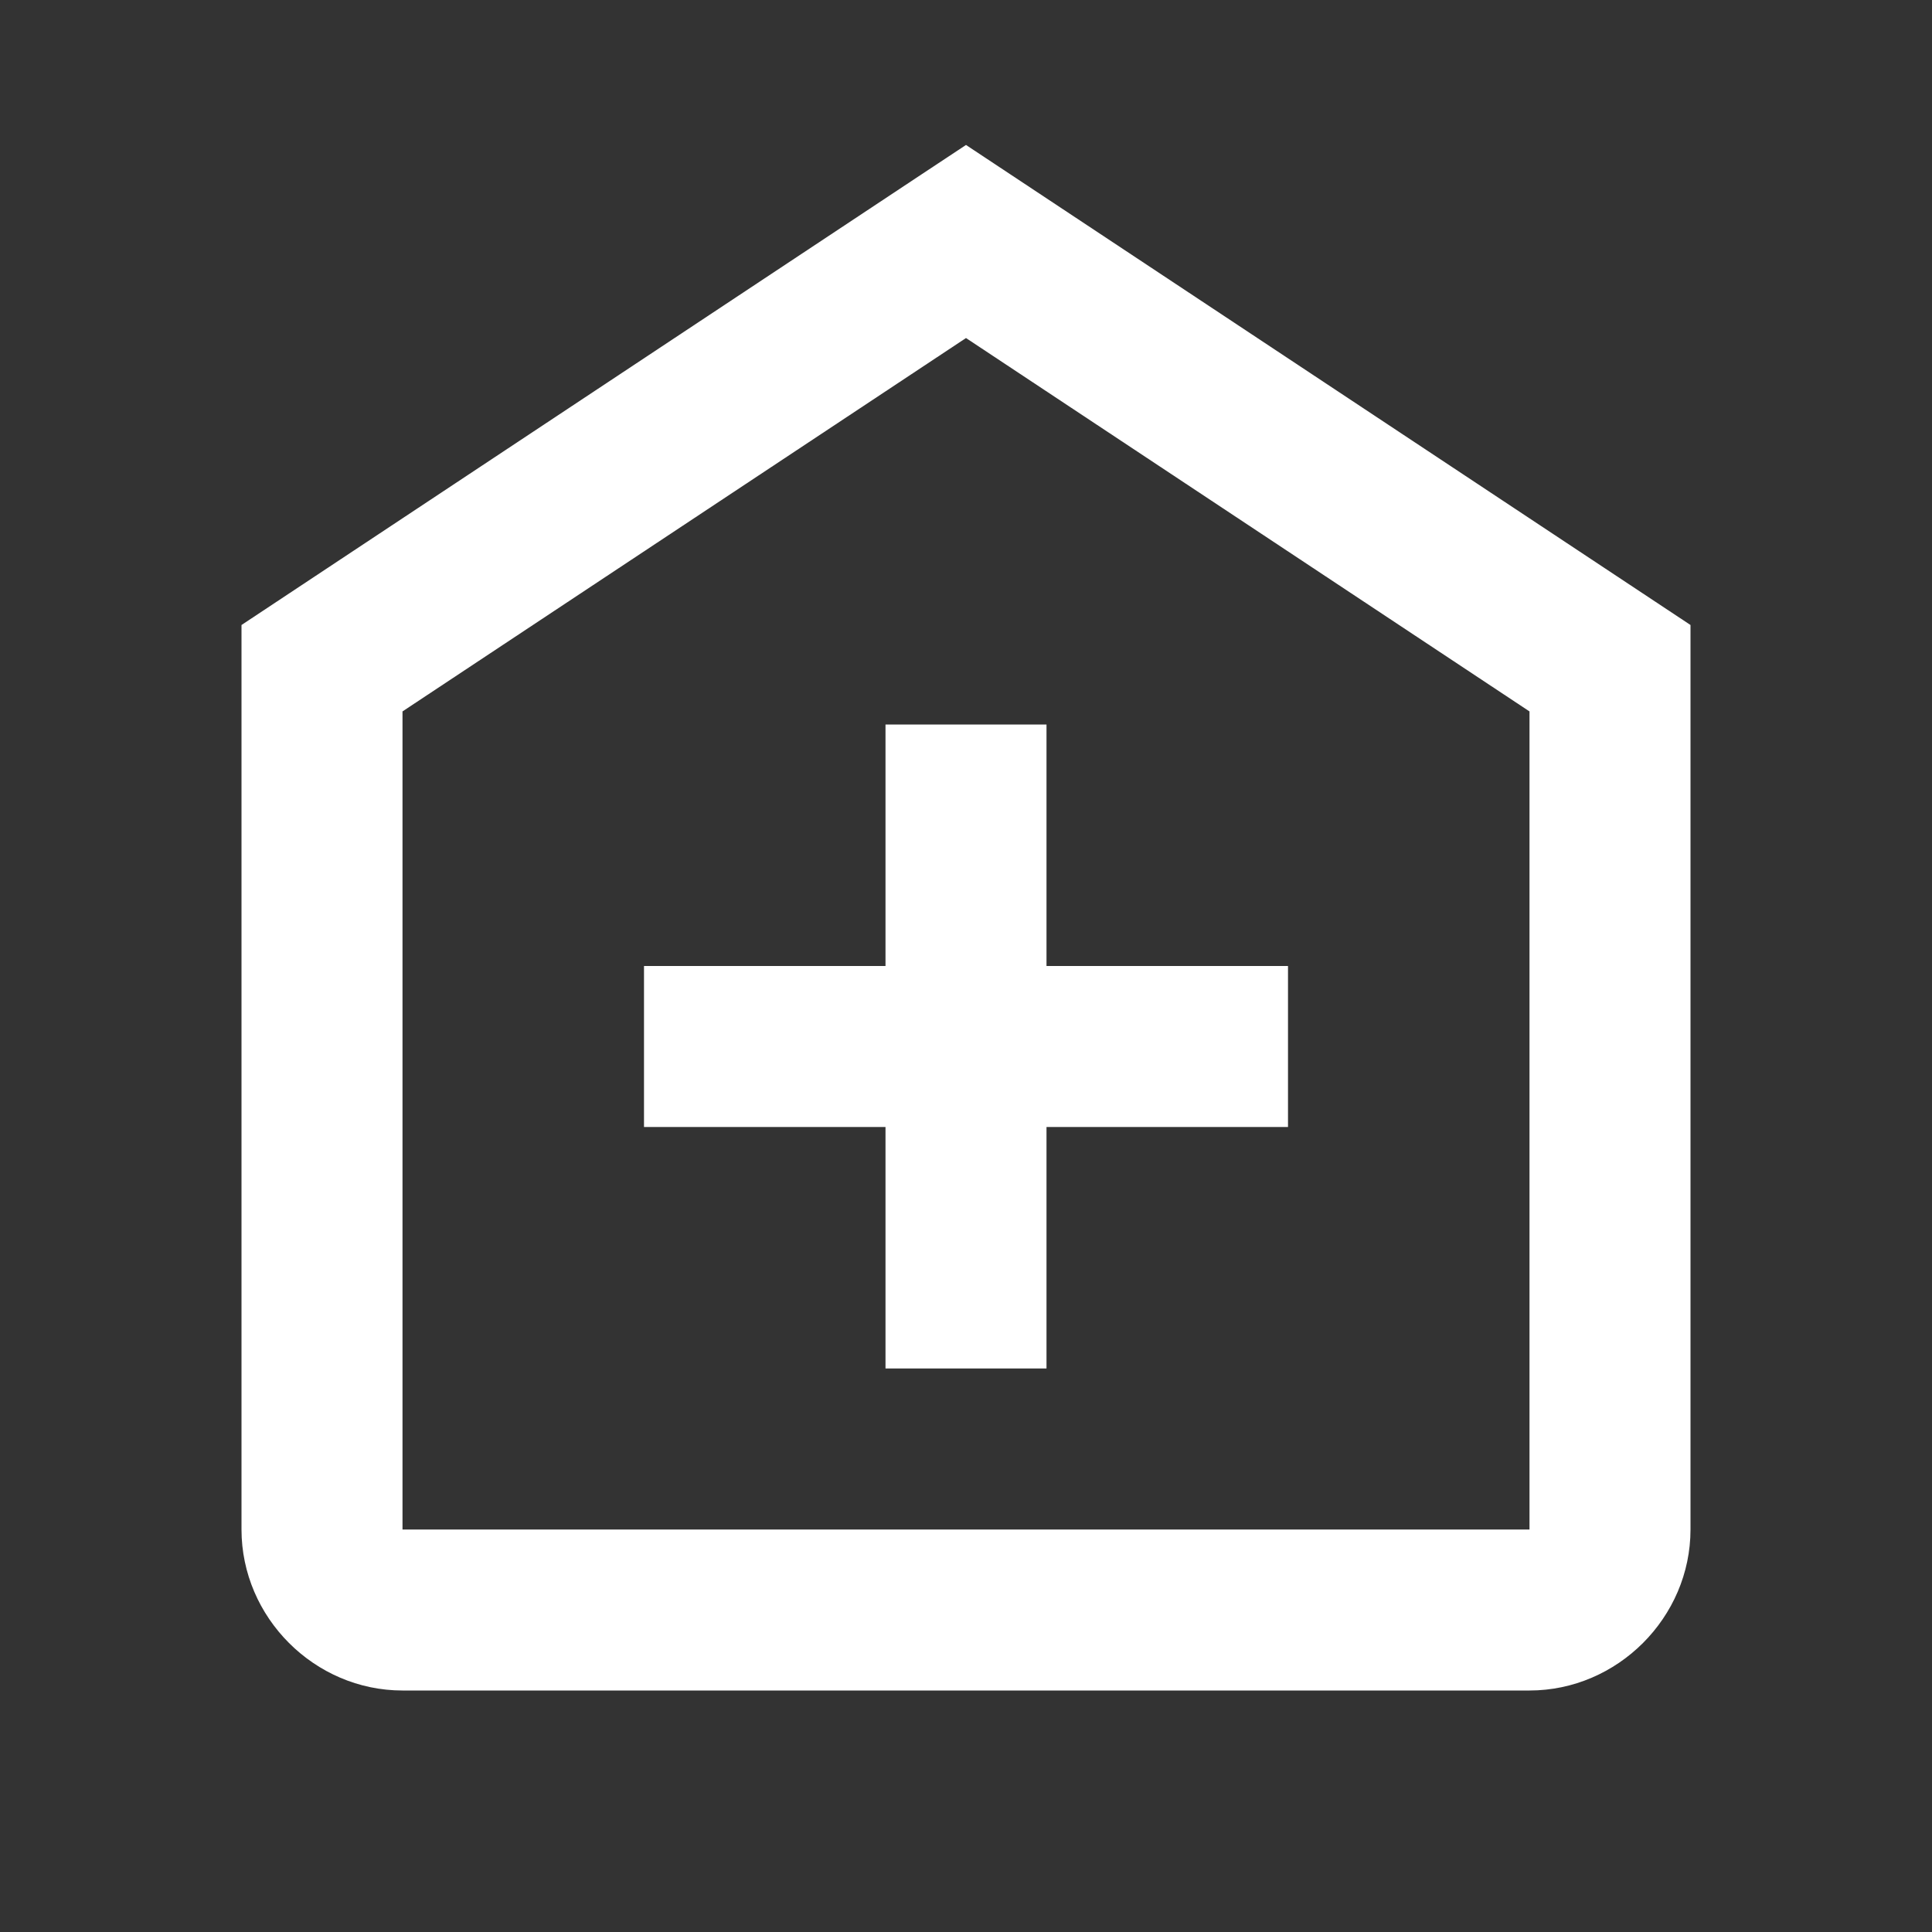
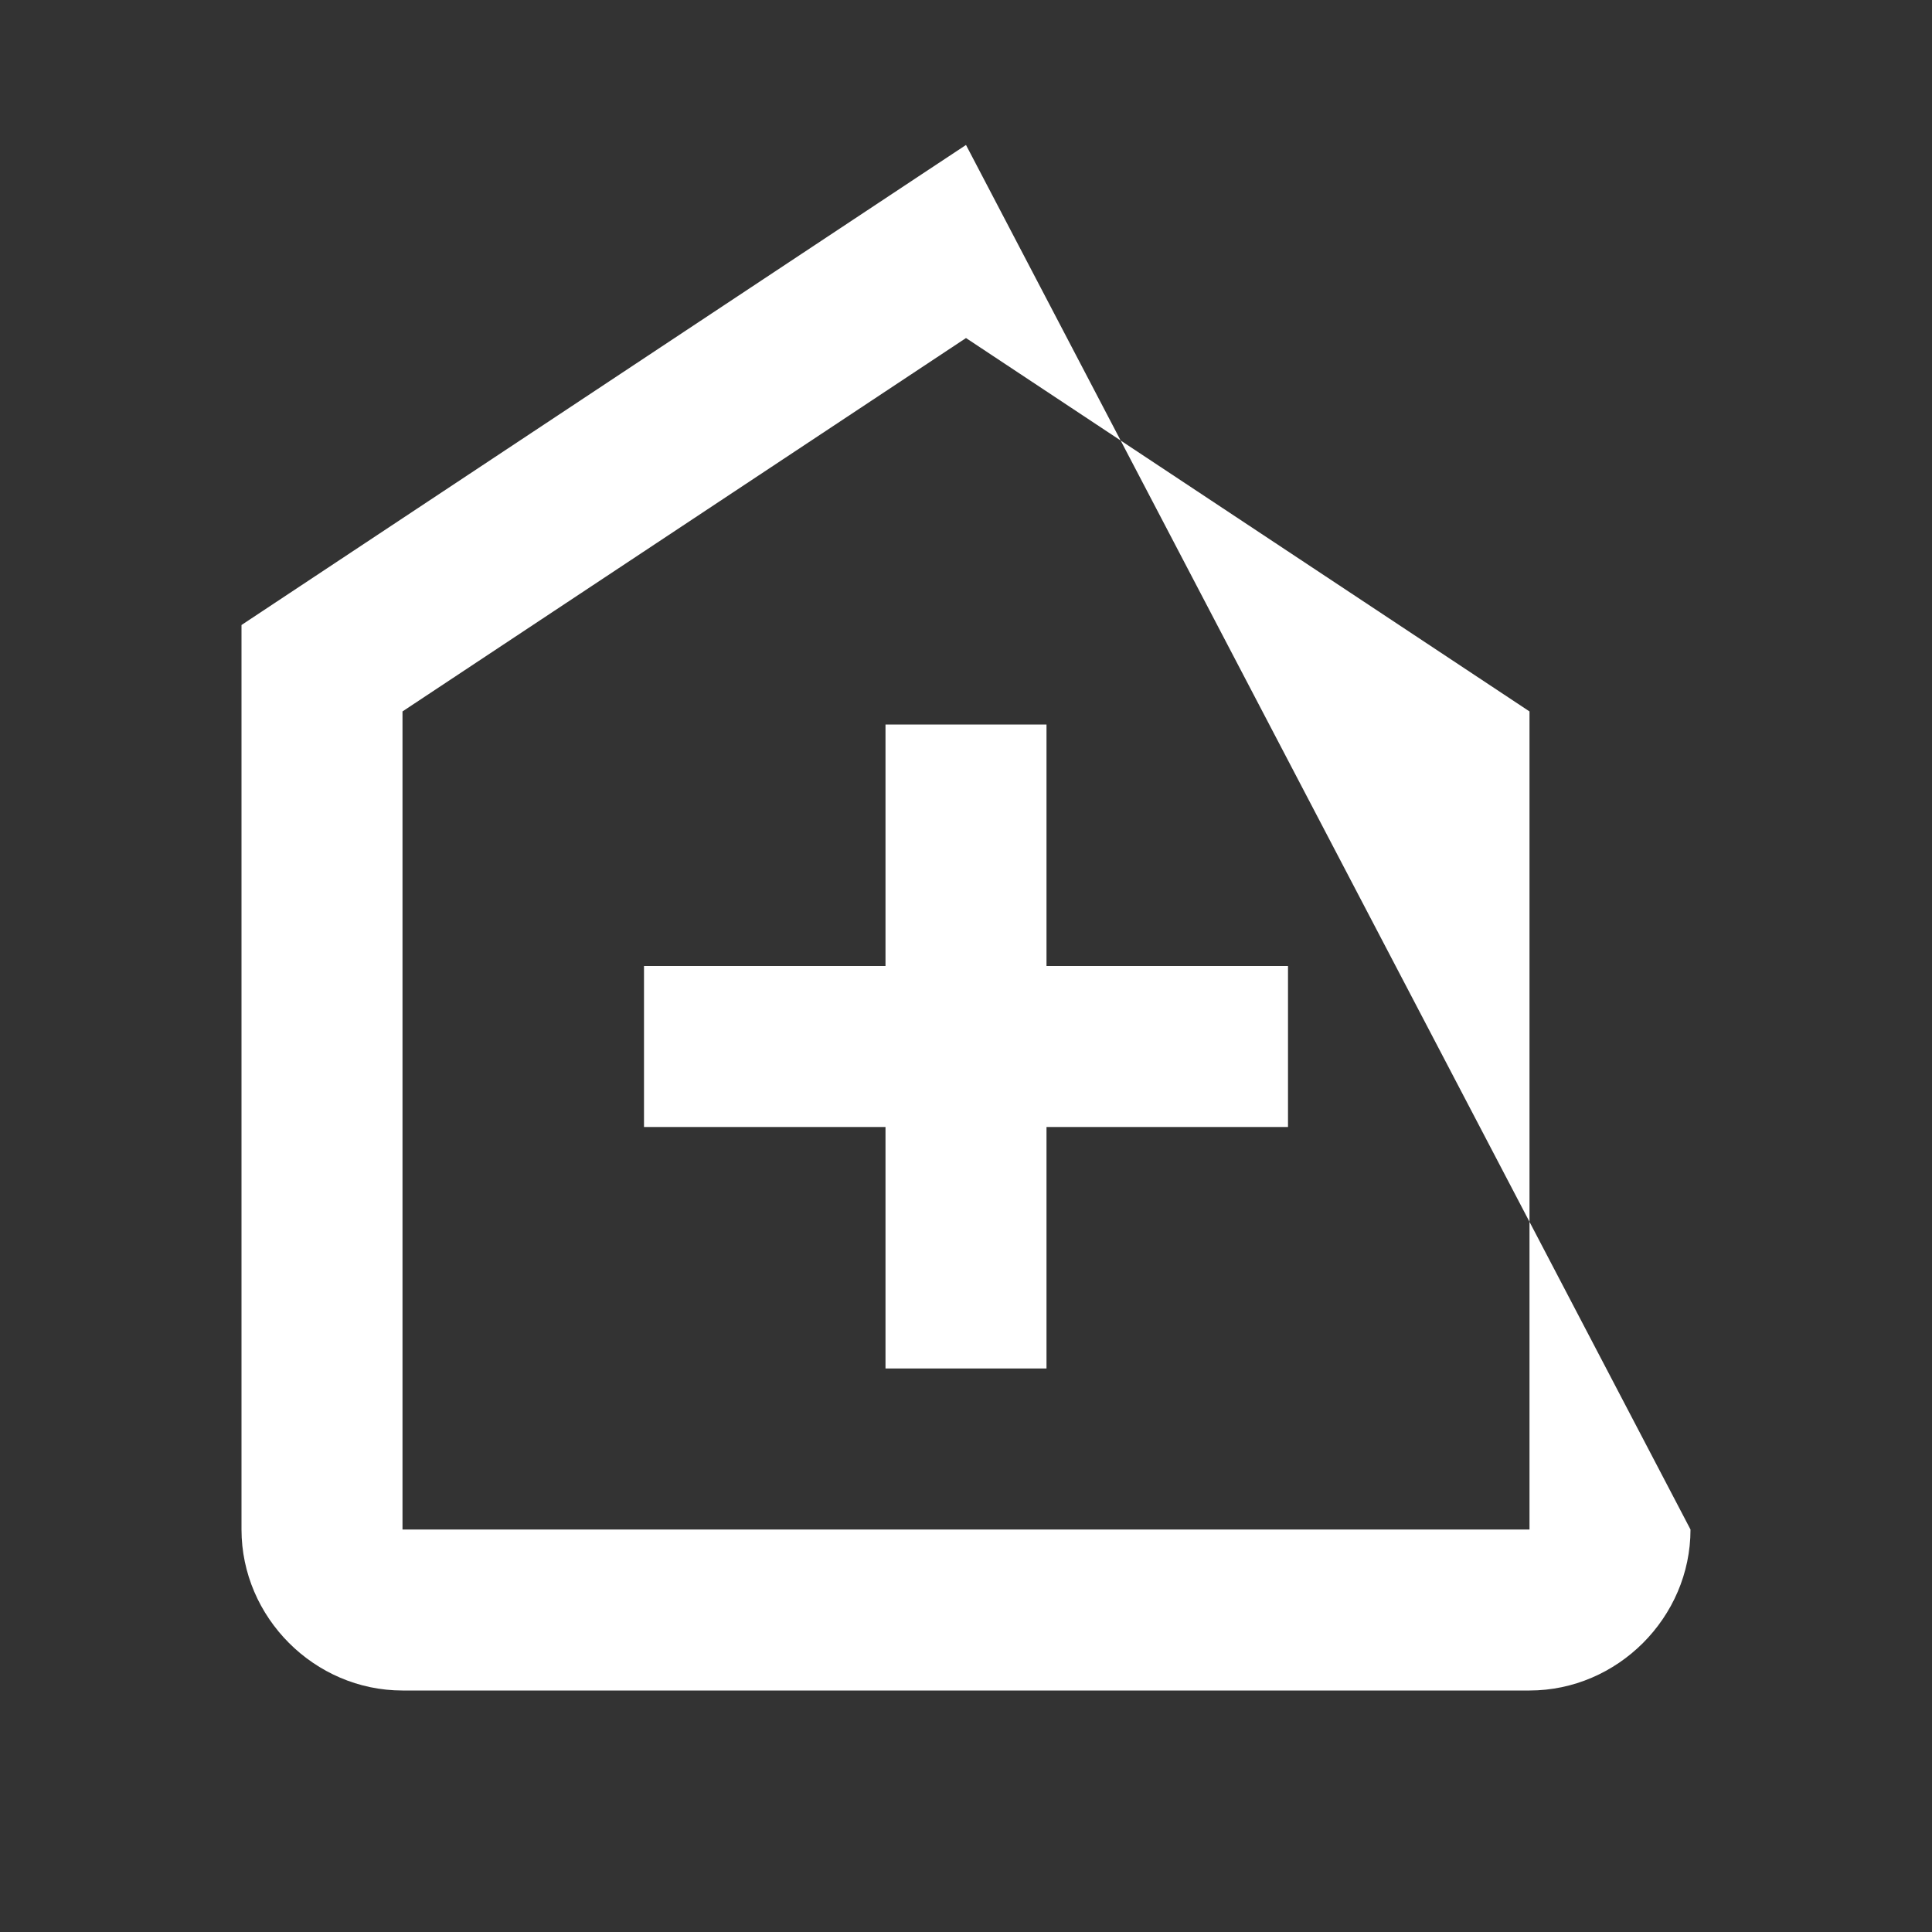
<svg xmlns="http://www.w3.org/2000/svg" width="30" height="30" viewBox="0 0 30 30" fill="none">
  <rect x="0" y="0" width="30" height="30" fill="#333333" stroke="none" />
-   <path d="M15 2.251L14.309 2.708L3.75 9.705V23.75C3.75 25.116 4.884 26.25 6.25 26.25H23.75C25.116 26.25 26.25 25.116 26.25 23.75V9.705L15 2.251ZM15 5.249L23.75 11.047V23.75H6.25V11.047L15 5.249ZM13.75 11.25V15H10V17.5H13.75V21.25H16.25V17.5H20V15H16.25V11.25H13.75Z" fill="white" />
+   <path d="M15 2.251L14.309 2.708L3.75 9.705V23.75C3.75 25.116 4.884 26.25 6.25 26.25H23.75C25.116 26.25 26.25 25.116 26.25 23.75L15 2.251ZM15 5.249L23.75 11.047V23.75H6.25V11.047L15 5.249ZM13.75 11.25V15H10V17.5H13.75V21.25H16.25V17.5H20V15H16.25V11.25H13.75Z" fill="white" />
</svg>